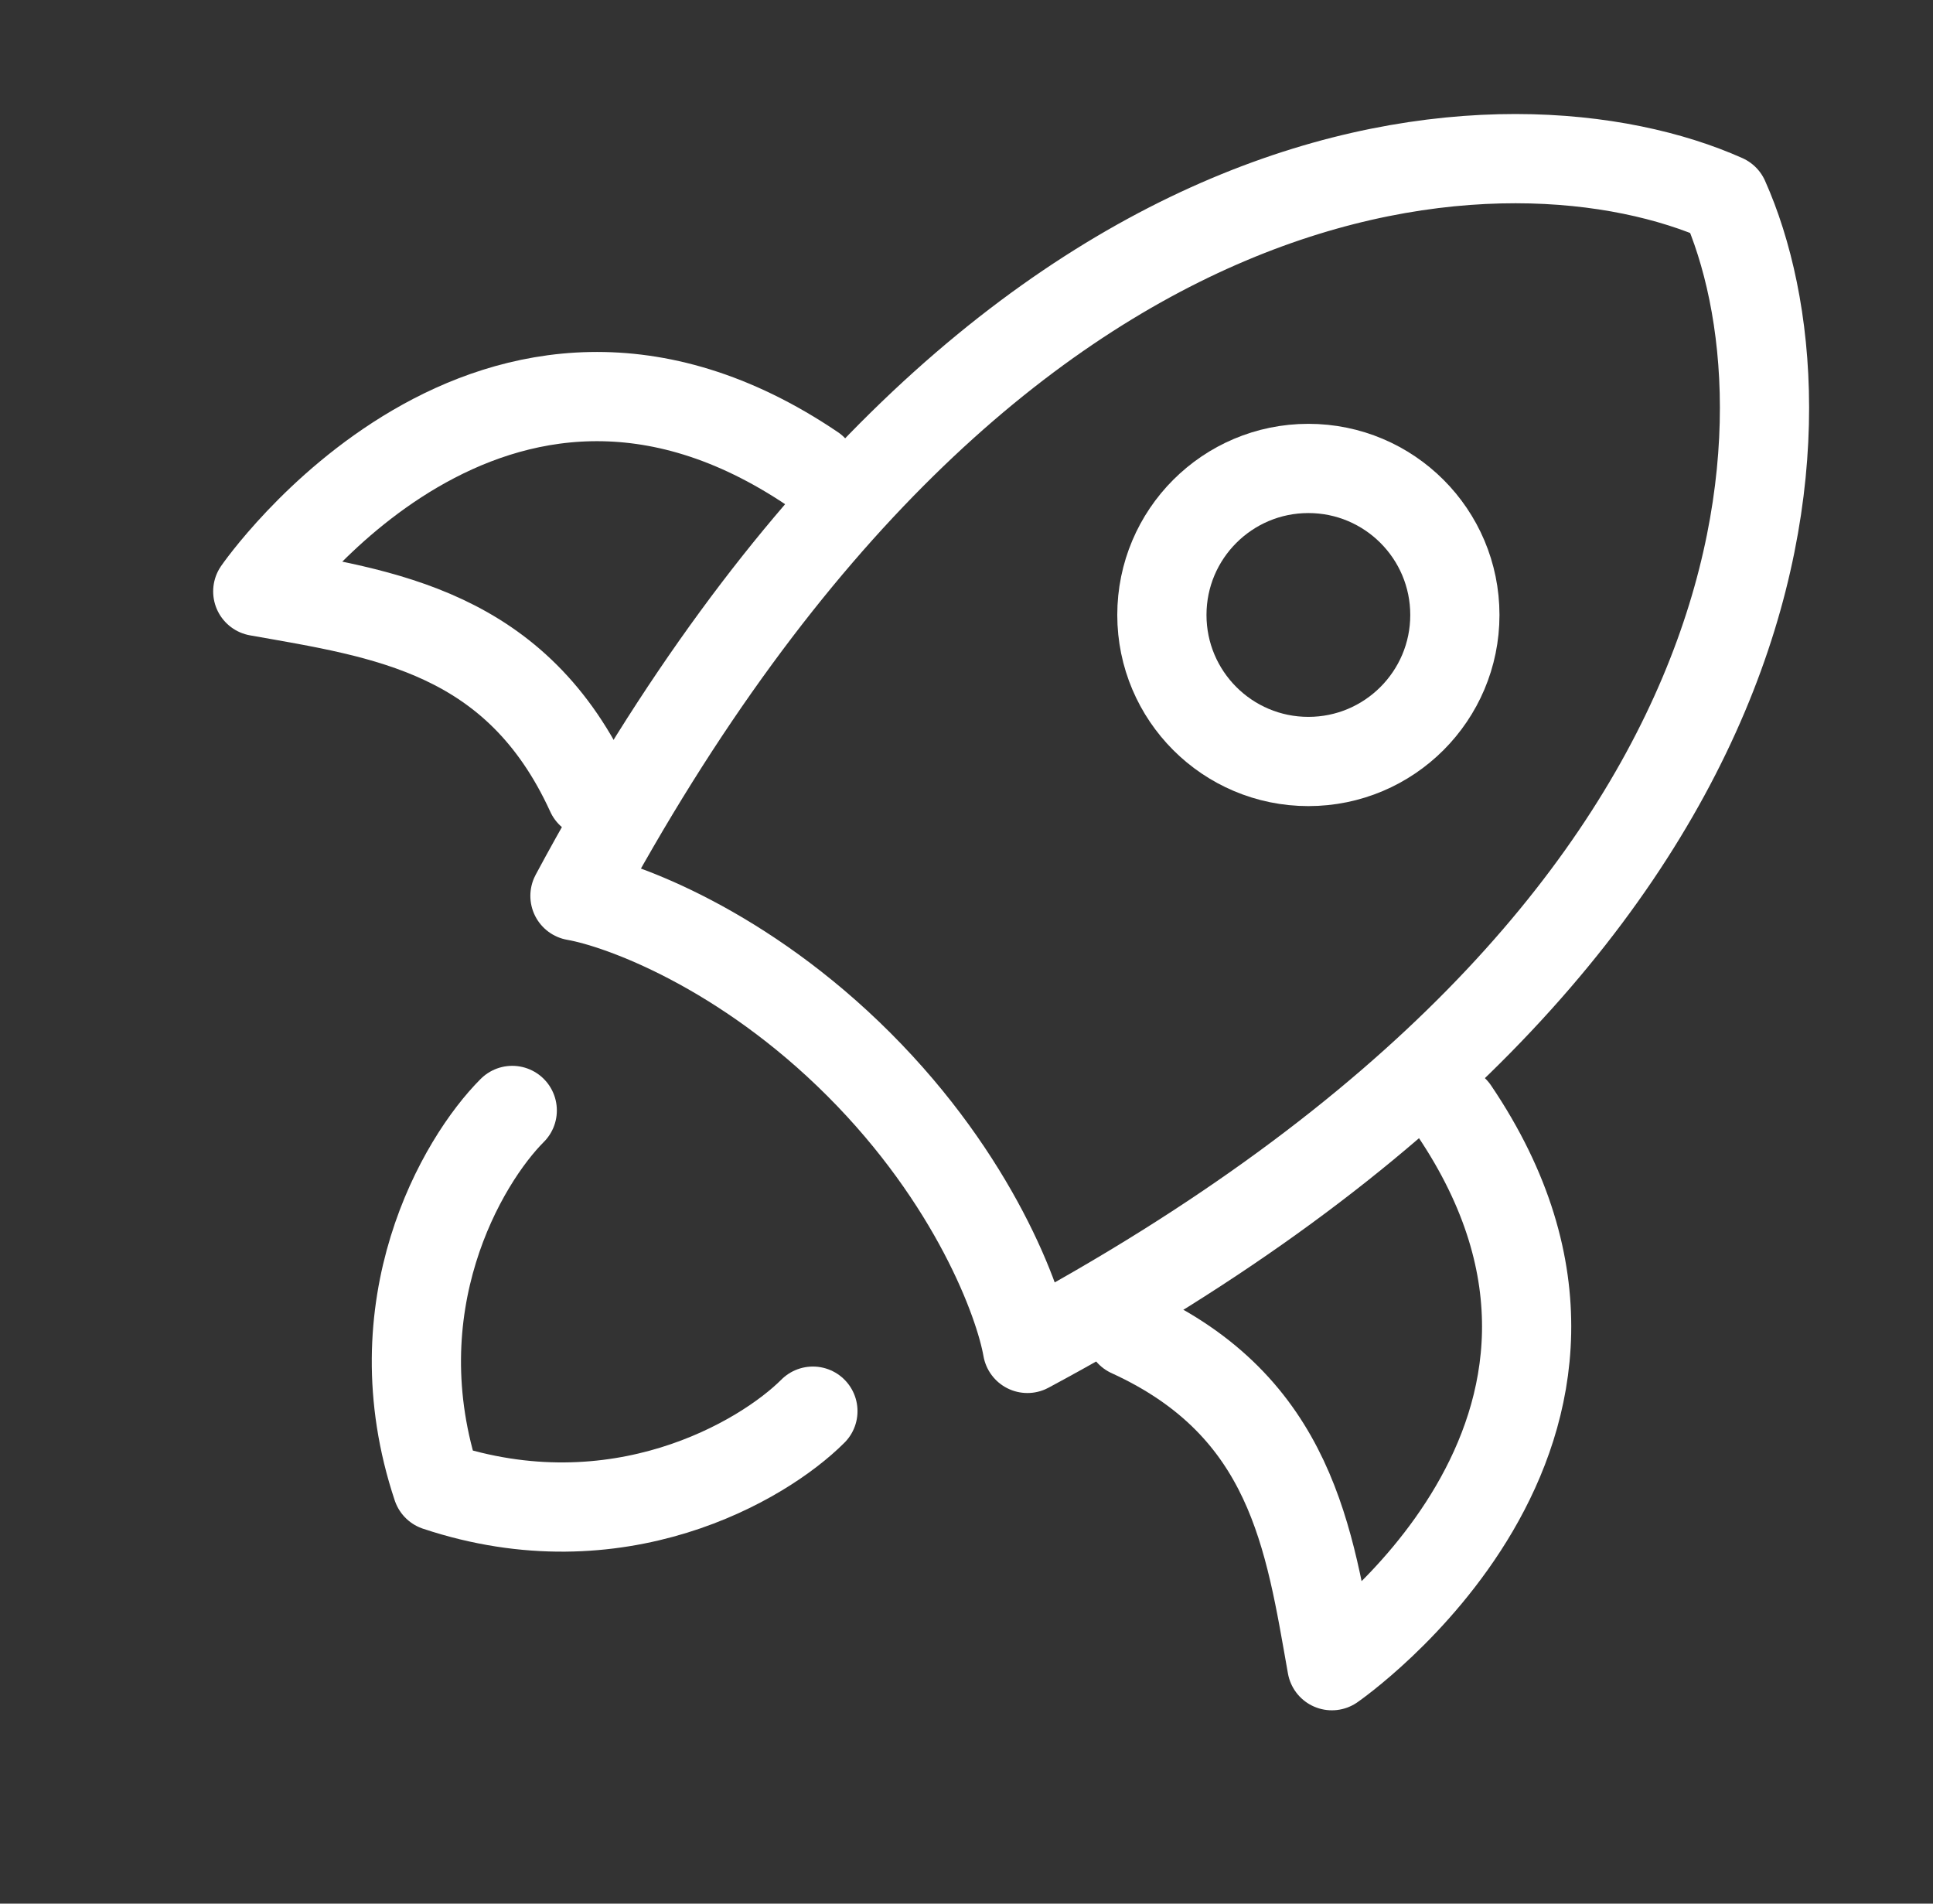
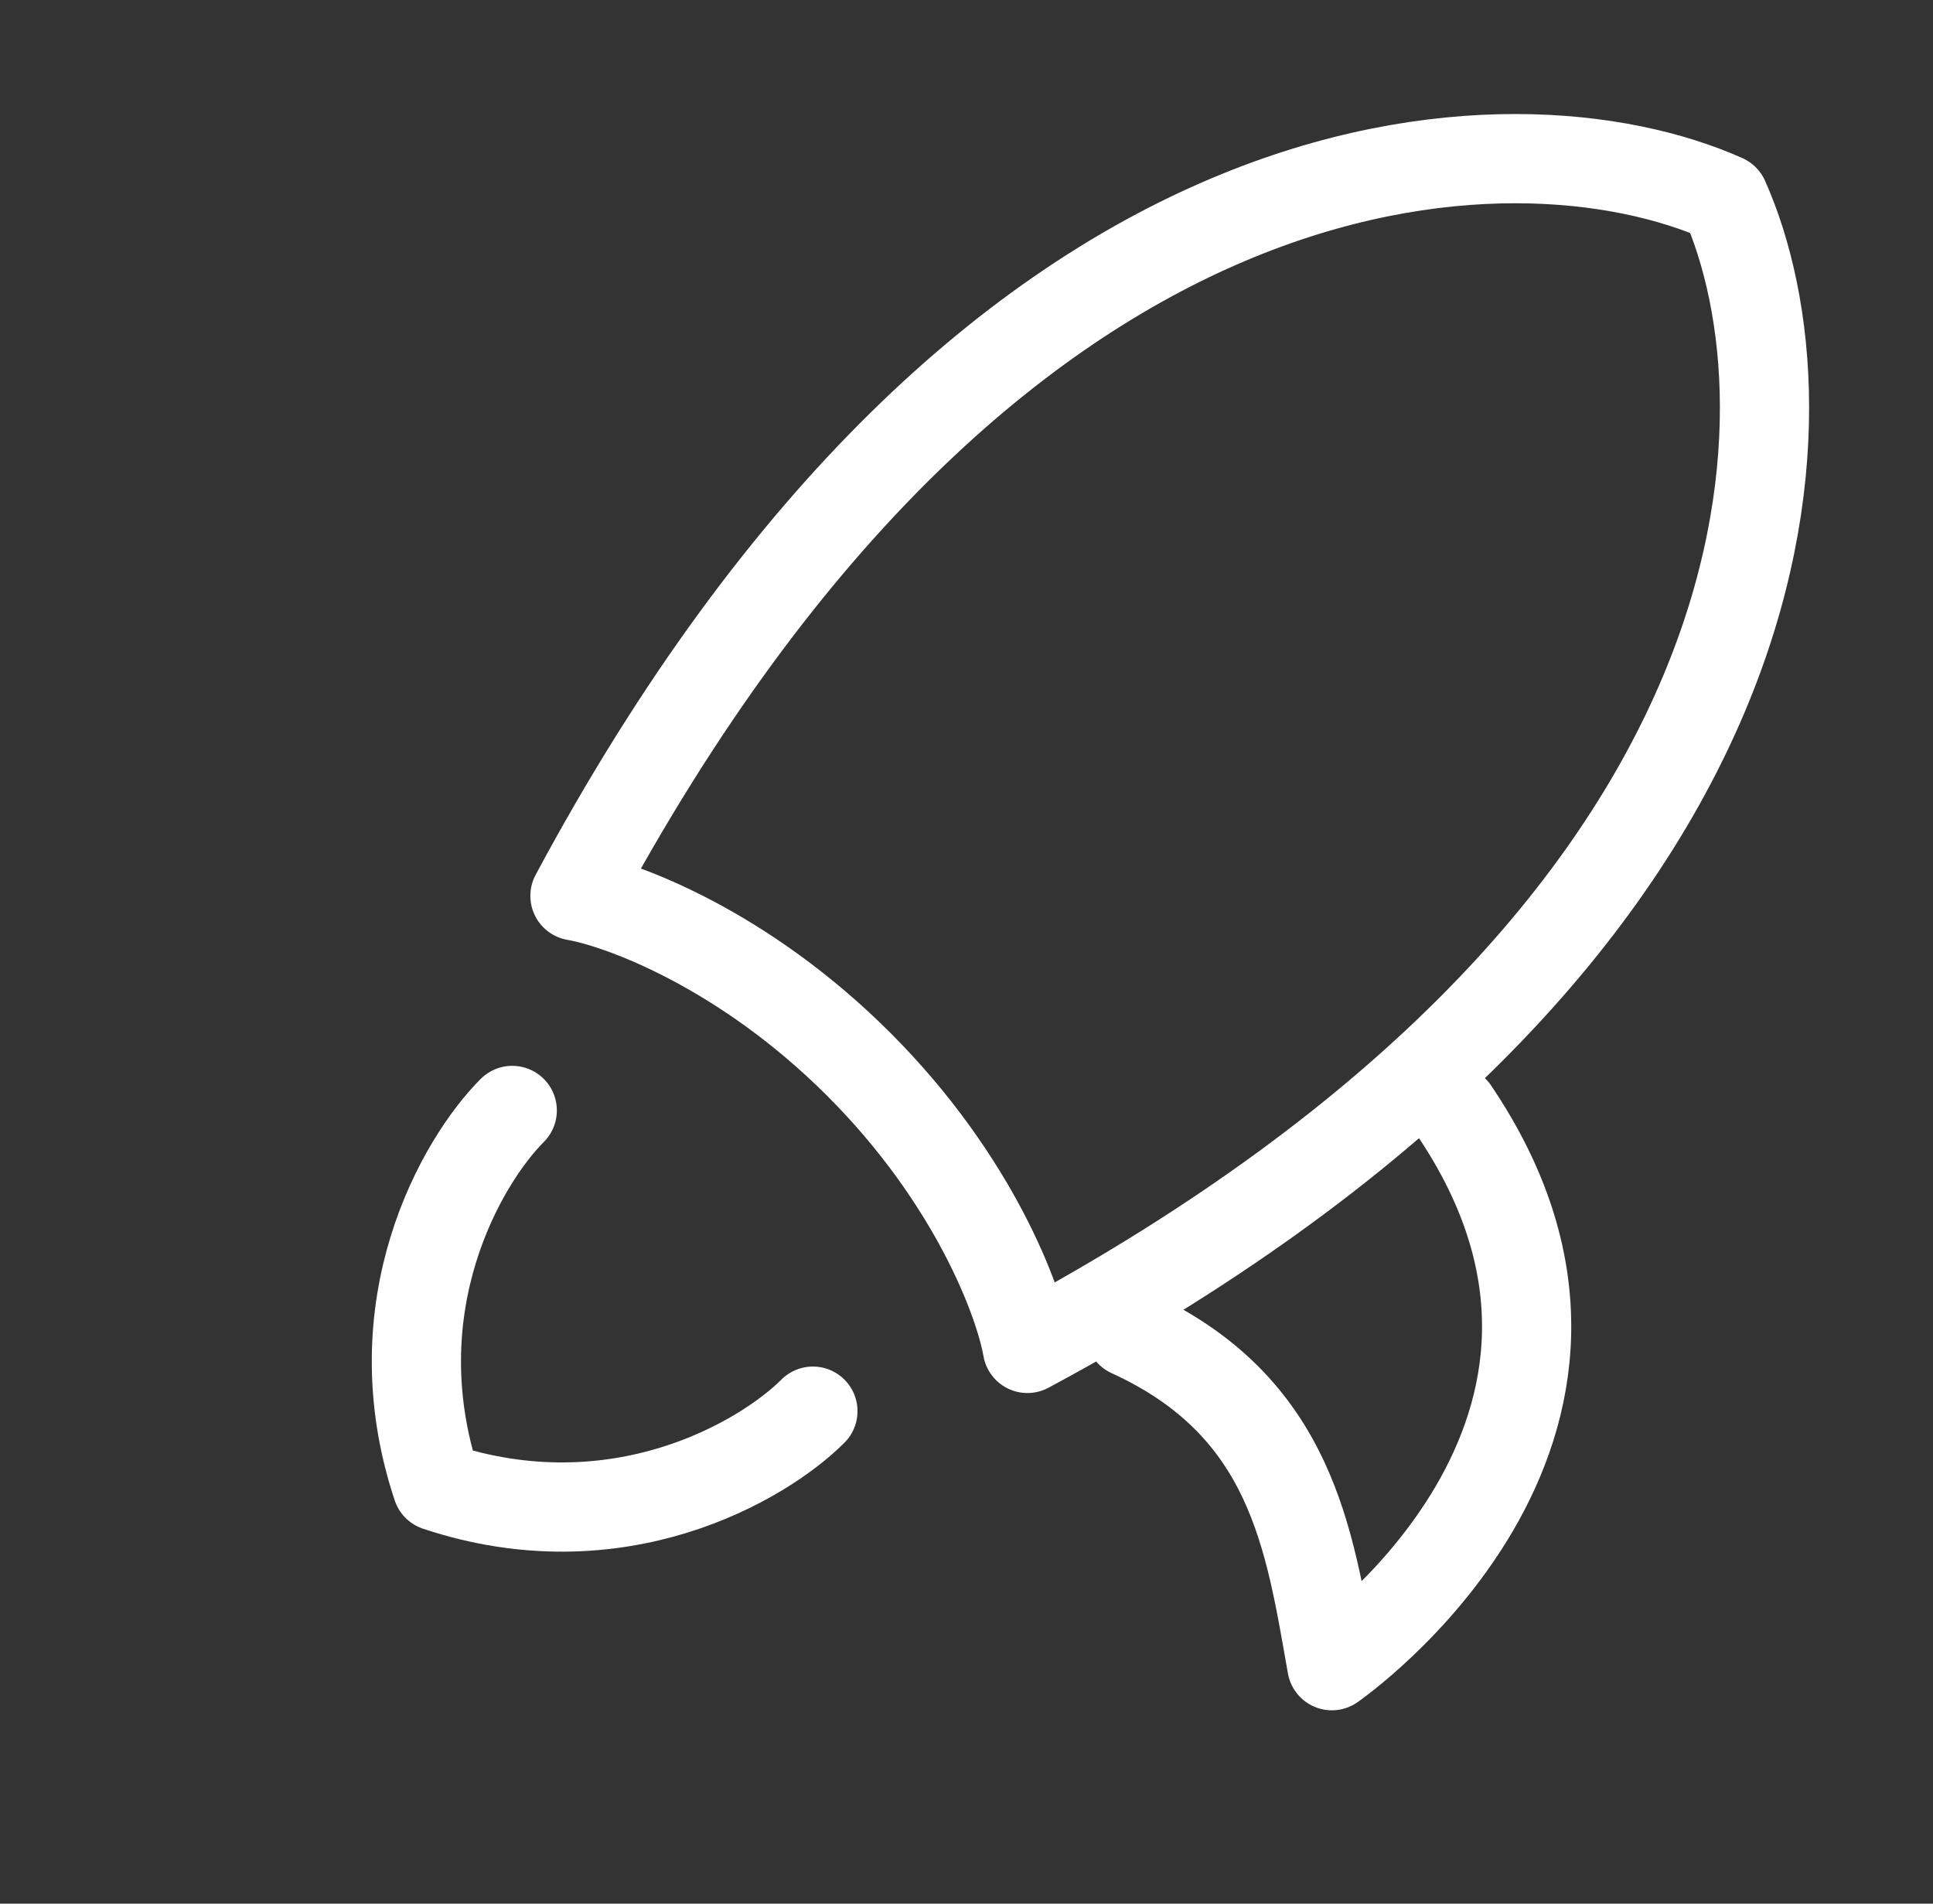
<svg xmlns="http://www.w3.org/2000/svg" width="65" height="64" viewBox="0 0 65 64" fill="none">
  <rect x="0" y="0" width="65" height="64" fill="#333333" stroke="none" />
  <g id="Frame">
    <path id="Vector" d="M19.334 30.119C33.425 3.857 50.97 3.555 57.981 6.686C61.113 13.697 60.81 31.243 34.548 45.333C34.276 43.768 32.761 39.666 28.881 35.786C25.001 31.906 20.9 30.392 19.334 30.119Z" stroke="white" stroke-width="3" stroke-linecap="round" stroke-linejoin="round" />
    <path id="Vector_2" d="M38.002 44.8C43.449 47.289 44.031 51.752 44.786 56C44.786 56 56.195 48.128 48.897 37.333" stroke="white" stroke-width="3" stroke-linecap="round" stroke-linejoin="round" />
-     <path id="Vector_3" d="M19.868 26.666C17.379 21.219 12.916 20.637 8.668 19.883C8.668 19.883 16.54 8.473 27.335 15.771" stroke="white" stroke-width="3" stroke-linecap="round" stroke-linejoin="round" />
    <path id="Vector_4" d="M17.225 37.333C15.54 39.018 12.675 43.904 14.697 49.971C20.764 51.993 25.65 49.128 27.335 47.443" stroke="white" stroke-width="3" stroke-linecap="round" stroke-linejoin="round" />
-     <path id="Vector_5" d="M48.922 20.675C48.922 17.954 46.717 15.749 43.996 15.749C41.276 15.749 39.07 17.954 39.07 20.675C39.07 23.395 41.276 25.601 43.996 25.601C46.717 25.601 48.922 23.395 48.922 20.675Z" stroke="white" stroke-width="3" />
  </g>
</svg>